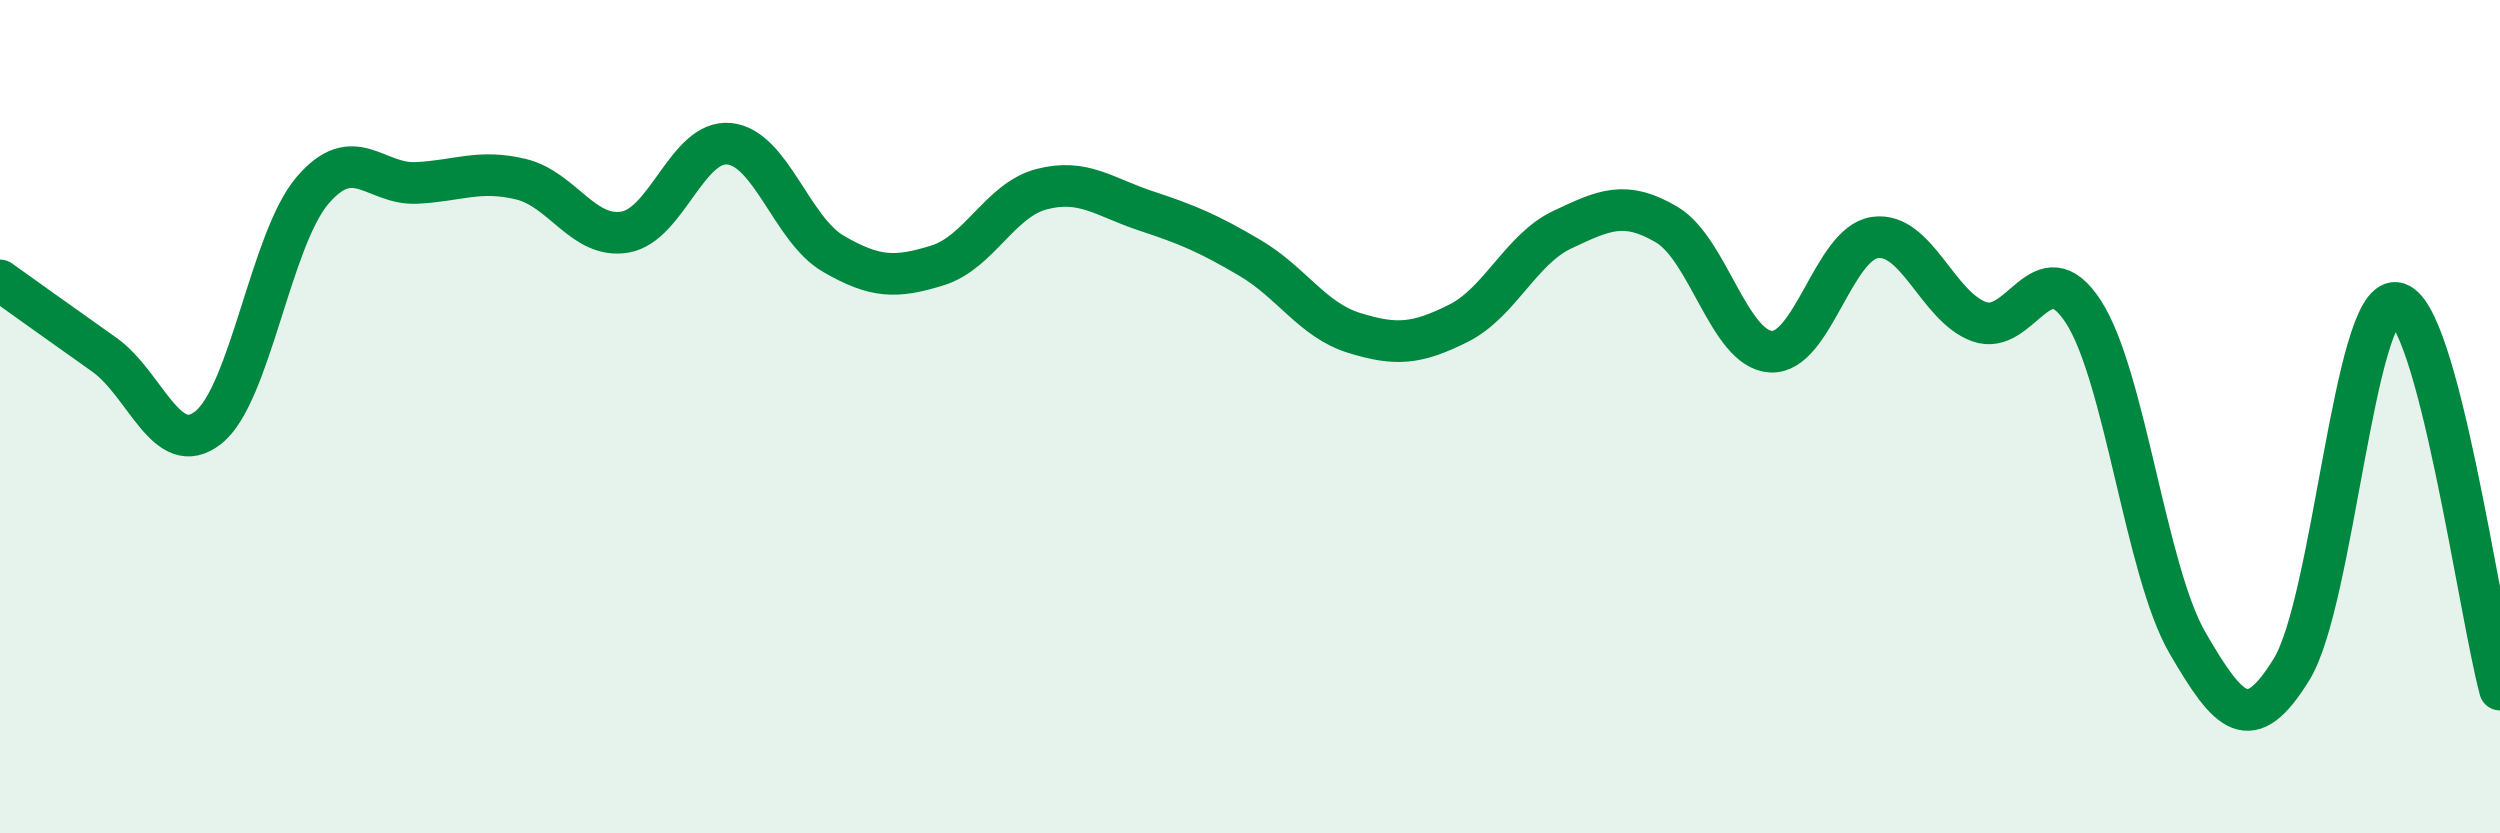
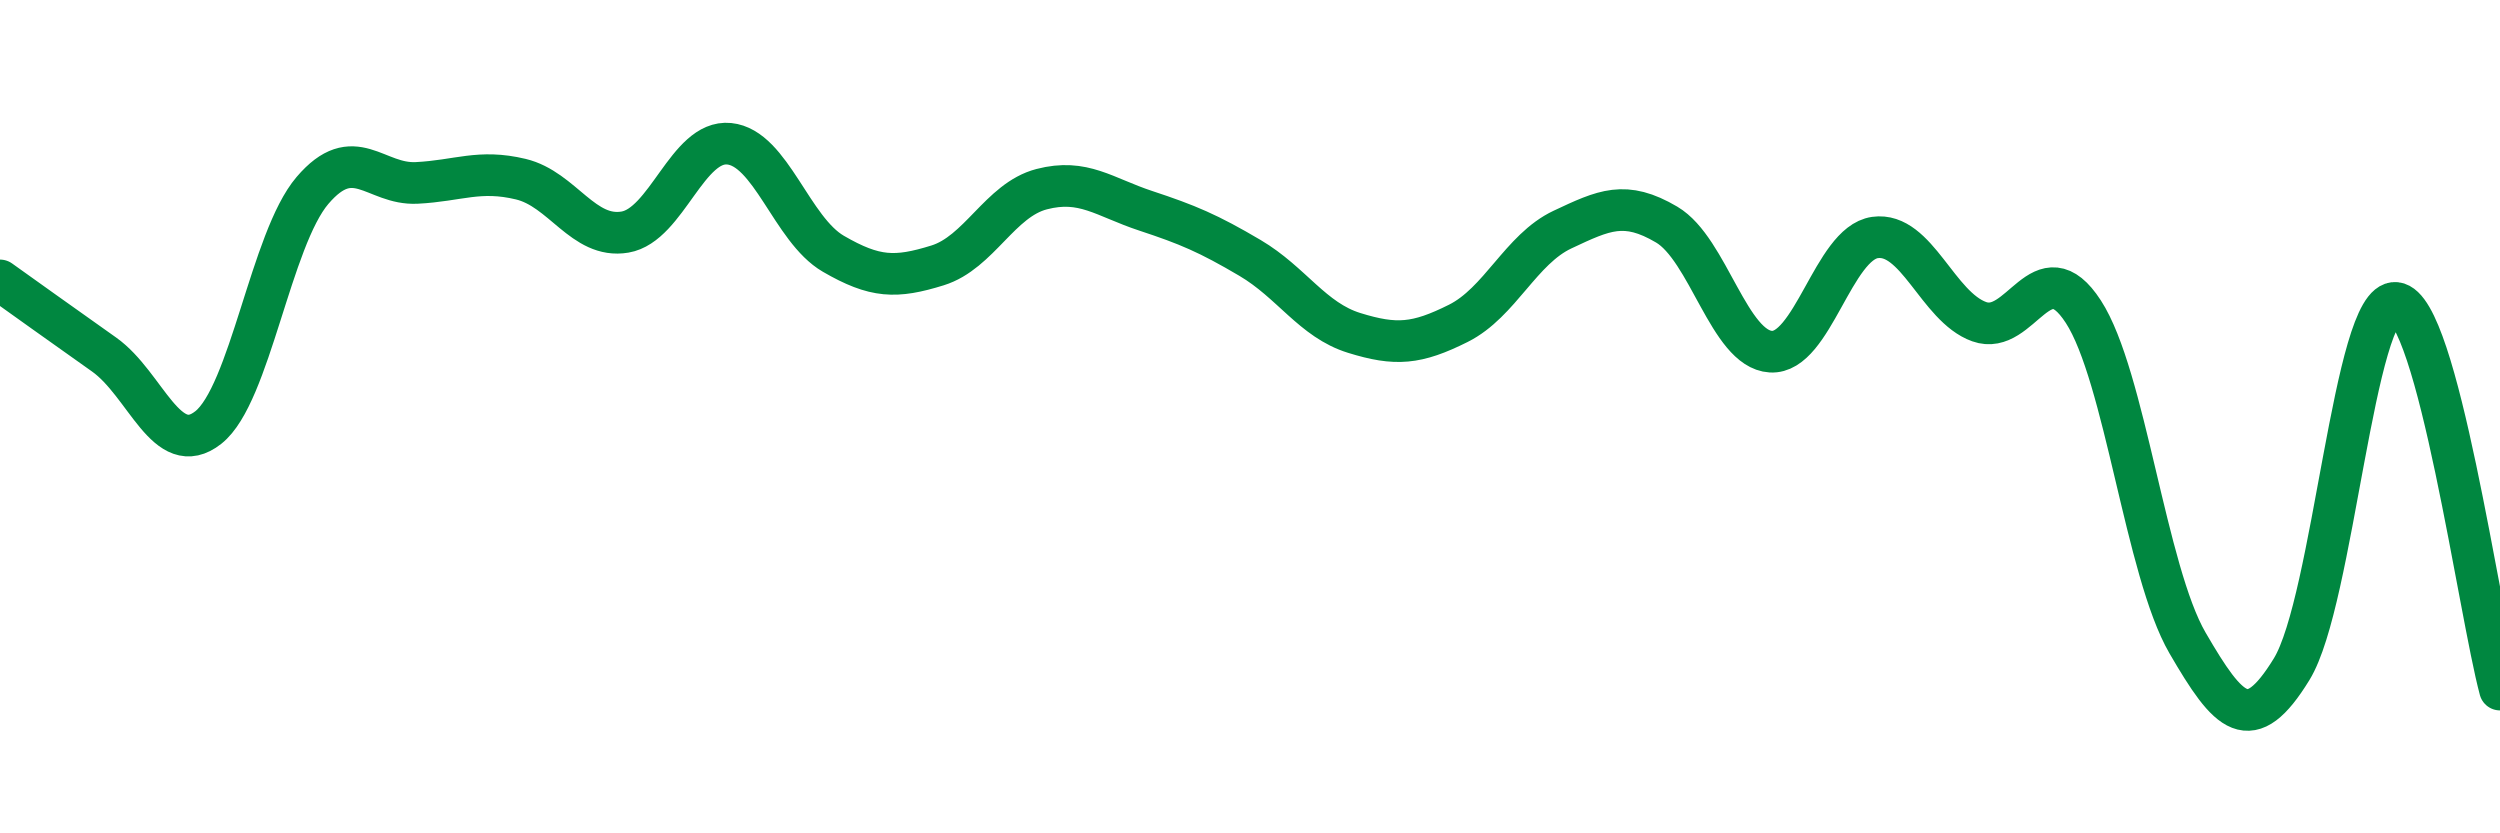
<svg xmlns="http://www.w3.org/2000/svg" width="60" height="20" viewBox="0 0 60 20">
-   <path d="M 0,6.73 C 0.5,7.09 1.5,7.8 2.5,8.51 C 3.5,9.22 4,11.05 5,10.26 C 6,9.47 6.5,5.74 7.5,4.57 C 8.5,3.4 9,4.44 10,4.39 C 11,4.34 11.5,4.06 12.5,4.3 C 13.5,4.54 14,5.74 15,5.57 C 16,5.4 16.5,3.35 17.5,3.45 C 18.5,3.55 19,5.51 20,6.09 C 21,6.67 21.5,6.68 22.5,6.37 C 23.5,6.06 24,4.8 25,4.54 C 26,4.28 26.5,4.73 27.5,5.06 C 28.5,5.39 29,5.6 30,6.19 C 31,6.78 31.5,7.68 32.5,7.99 C 33.5,8.3 34,8.26 35,7.76 C 36,7.26 36.5,5.98 37.5,5.51 C 38.5,5.04 39,4.8 40,5.39 C 41,5.98 41.5,8.38 42.5,8.44 C 43.5,8.5 44,5.84 45,5.7 C 46,5.56 46.5,7.36 47.5,7.72 C 48.5,8.08 49,5.94 50,7.48 C 51,9.02 51.5,13.71 52.5,15.43 C 53.5,17.15 54,17.69 55,16.06 C 56,14.43 56.5,7.17 57.5,7.27 C 58.5,7.37 59.5,14.69 60,16.55L60 20L0 20Z" fill="#008740" opacity="0.1" stroke-linecap="round" stroke-linejoin="round" />
  <path d="M 0,6.73 C 0.5,7.09 1.5,7.8 2.5,8.51 C 3.5,9.22 4,11.05 5,10.26 C 6,9.47 6.5,5.74 7.5,4.57 C 8.5,3.4 9,4.44 10,4.39 C 11,4.34 11.5,4.06 12.5,4.3 C 13.5,4.54 14,5.74 15,5.57 C 16,5.4 16.5,3.35 17.5,3.45 C 18.5,3.55 19,5.51 20,6.09 C 21,6.67 21.5,6.68 22.5,6.37 C 23.5,6.06 24,4.8 25,4.54 C 26,4.28 26.5,4.73 27.5,5.06 C 28.5,5.39 29,5.6 30,6.19 C 31,6.78 31.5,7.68 32.5,7.99 C 33.5,8.3 34,8.26 35,7.76 C 36,7.26 36.5,5.98 37.5,5.51 C 38.5,5.04 39,4.8 40,5.39 C 41,5.98 41.5,8.38 42.5,8.44 C 43.5,8.5 44,5.84 45,5.7 C 46,5.56 46.5,7.36 47.5,7.72 C 48.5,8.08 49,5.94 50,7.48 C 51,9.02 51.5,13.71 52.5,15.43 C 53.5,17.15 54,17.69 55,16.06 C 56,14.43 56.5,7.17 57.5,7.27 C 58.5,7.37 59.5,14.69 60,16.55" stroke="#008740" stroke-width="1" fill="none" stroke-linecap="round" stroke-linejoin="round" />
</svg>